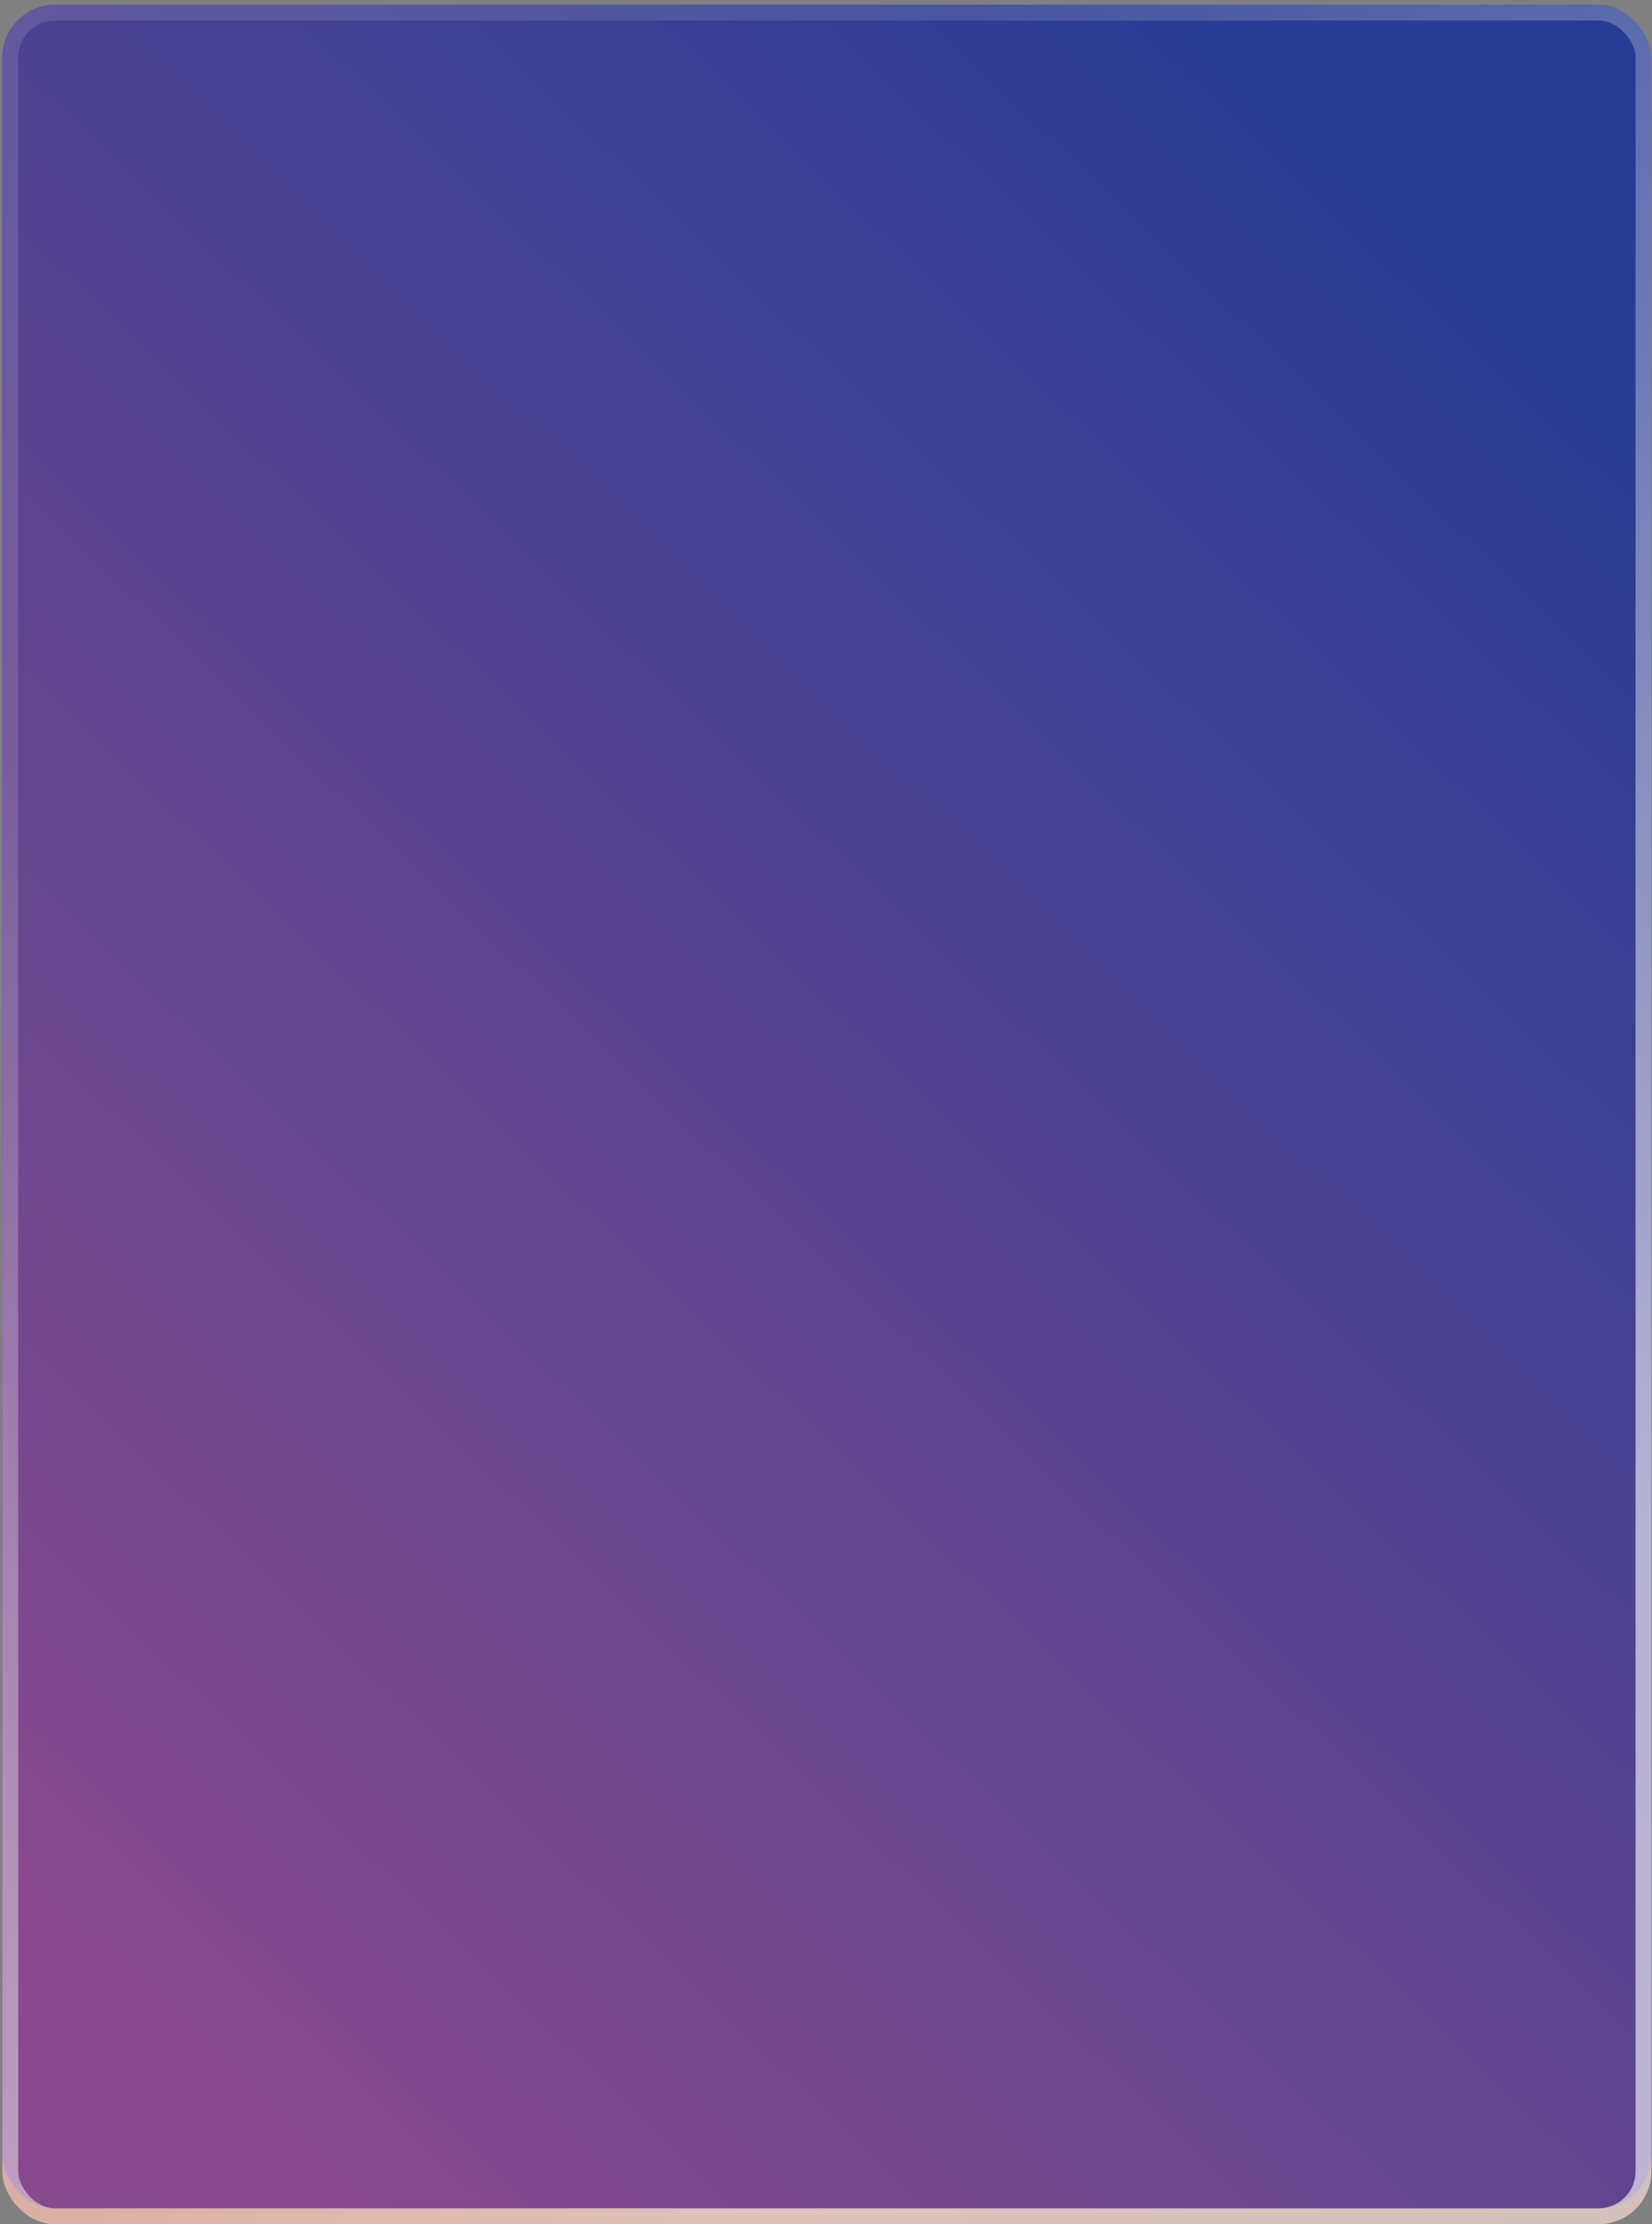
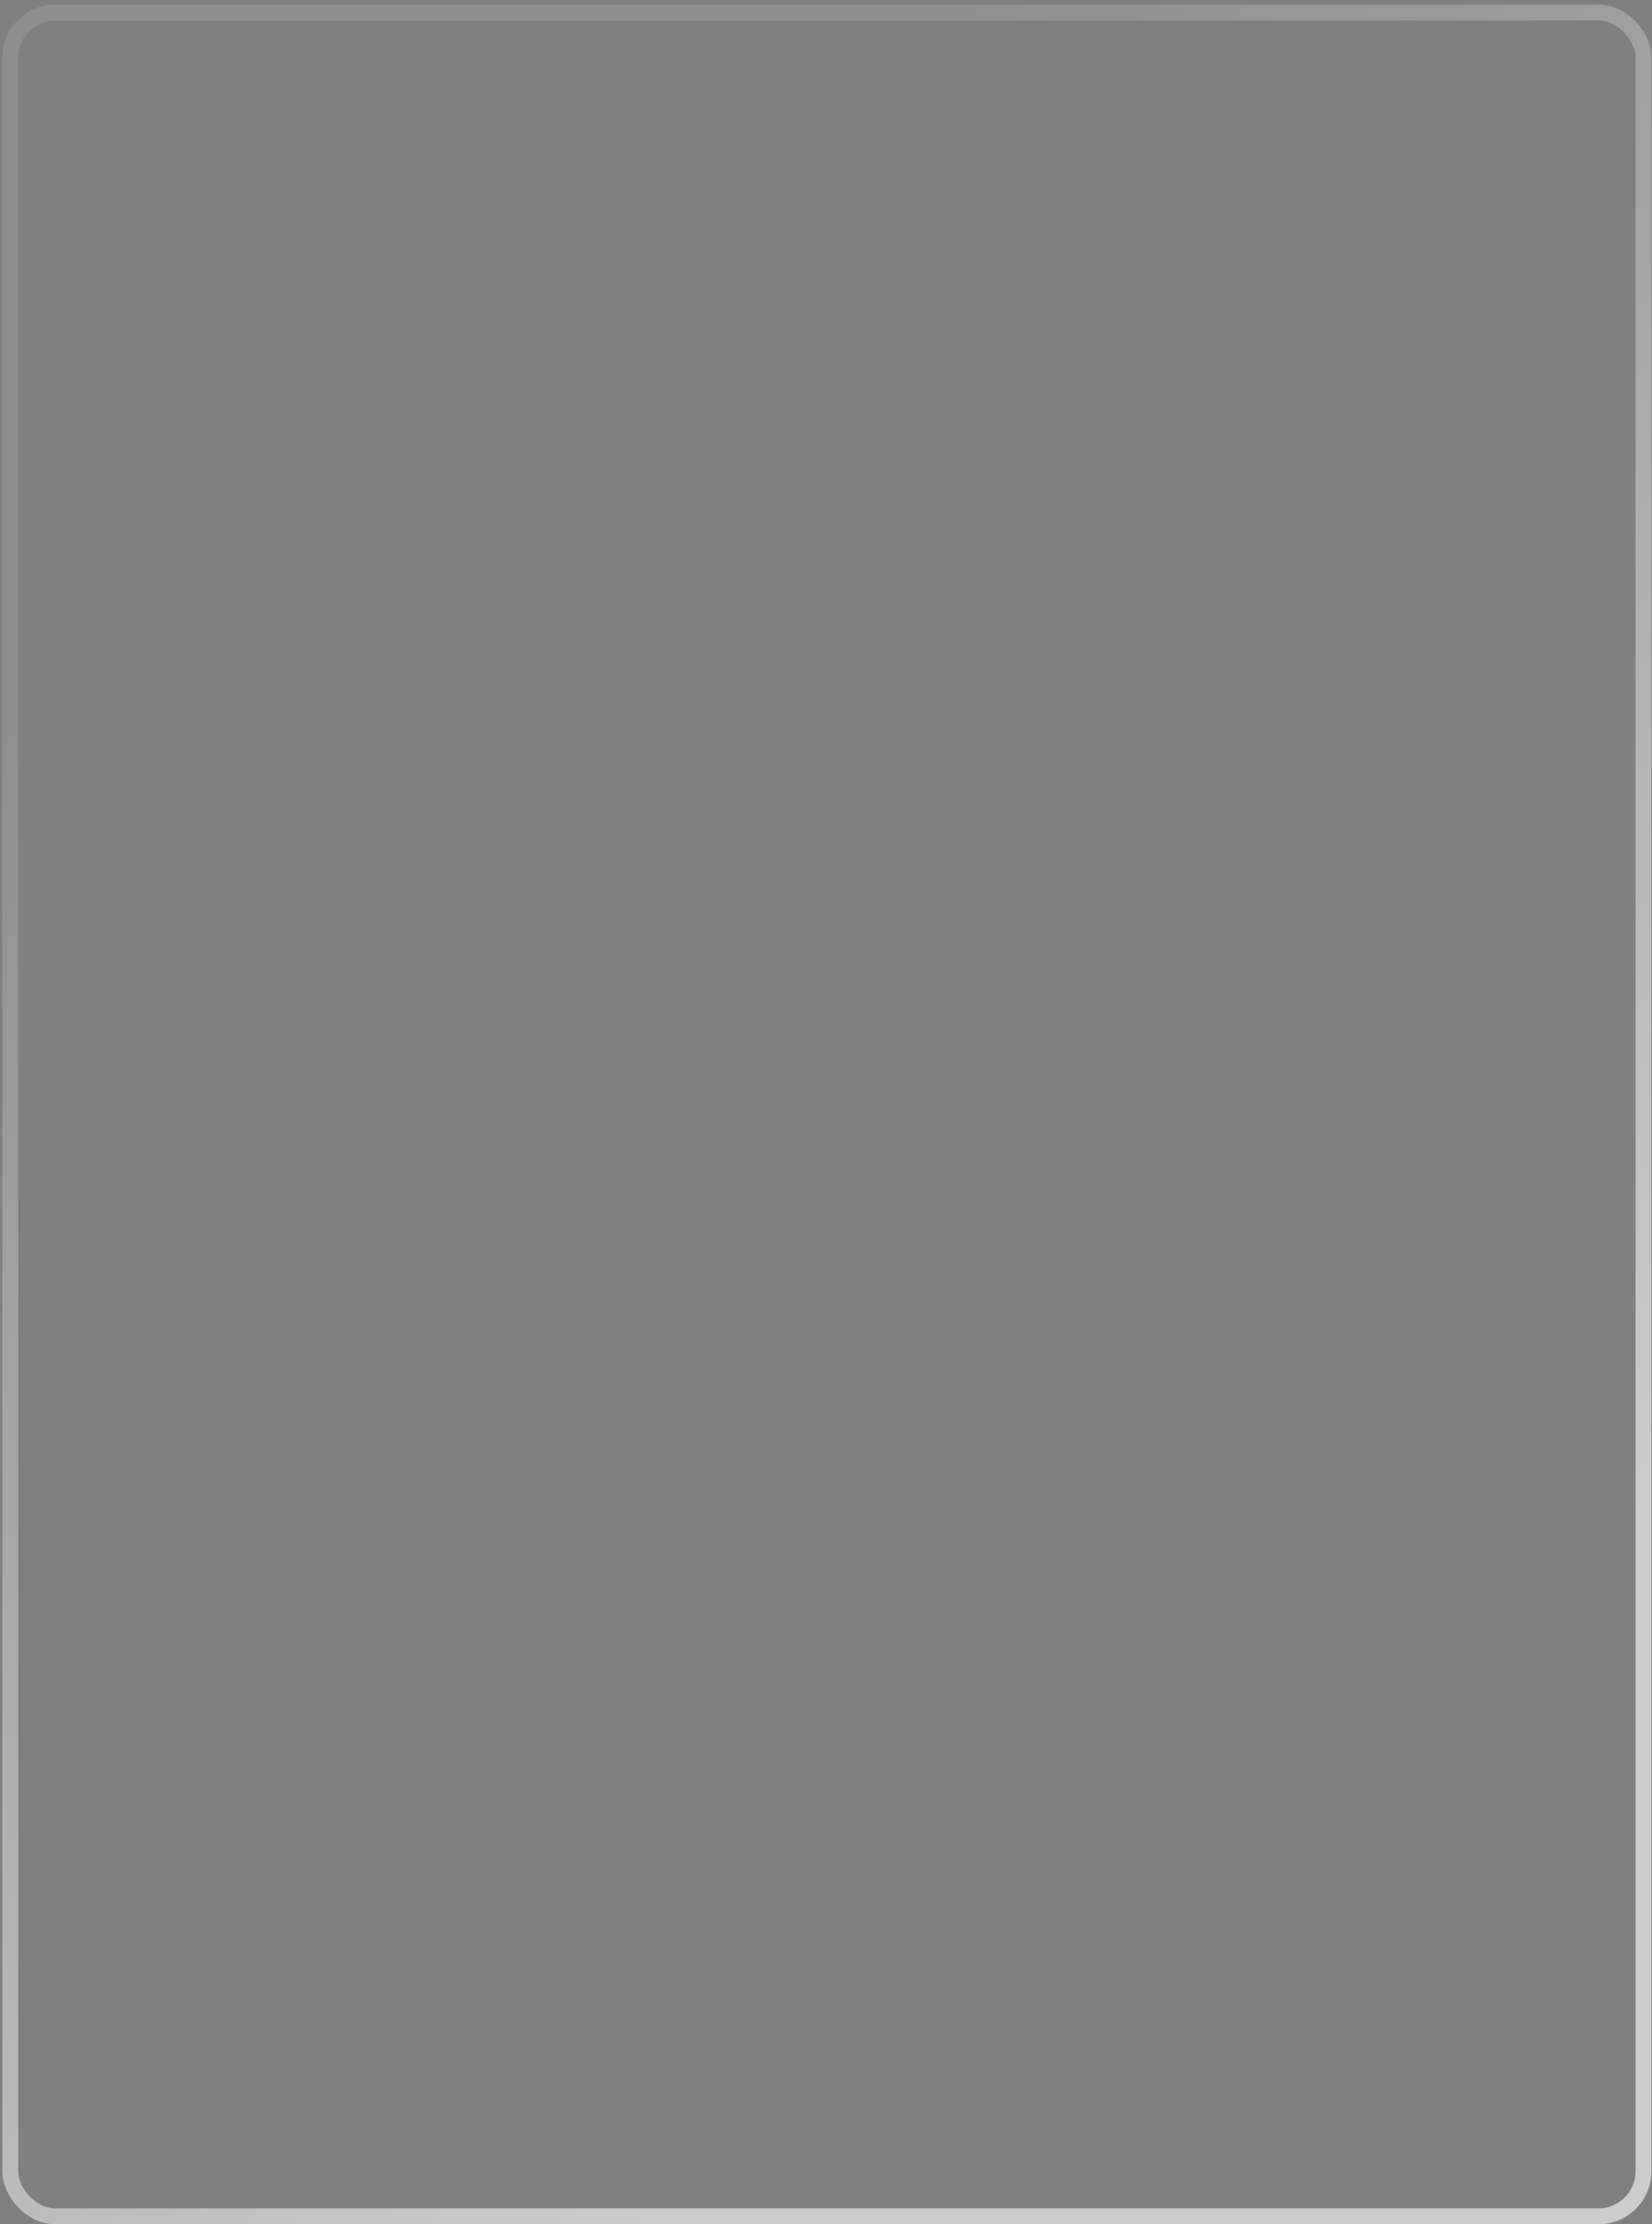
<svg xmlns="http://www.w3.org/2000/svg" width="312" height="420" viewBox="0 0 312 420" fill="none">
  <rect x="0" y="0" width="312" height="420" fill="#808080" stroke="none" />
-   <rect x="0.436" y="0.875" width="311.458" height="416.118" rx="10" fill="#1B44F5" />
-   <rect x="0.436" y="0.875" width="311.458" height="419.125" rx="10" fill="url(#paint0_linear_1792_16)" />
  <rect x="1.936" y="2.375" width="308.458" height="416.125" rx="8.5" stroke="url(#paint1_linear_1792_16)" stroke-opacity="0.6" stroke-width="3" />
  <defs>
    <linearGradient id="paint0_linear_1792_16" x1="77.671" y1="420" x2="362.244" y2="123.207" gradientUnits="userSpaceOnUse">
      <stop stop-color="#F15025" stop-opacity="0.5" />
      <stop offset="1" stop-color="#333434" stop-opacity="0.5" />
    </linearGradient>
    <linearGradient id="paint1_linear_1792_16" x1="181.457" y1="0.875" x2="366.356" y2="245.512" gradientUnits="userSpaceOnUse">
      <stop stop-color="white" stop-opacity="0.2" />
      <stop offset="1" stop-color="white" />
    </linearGradient>
  </defs>
</svg>